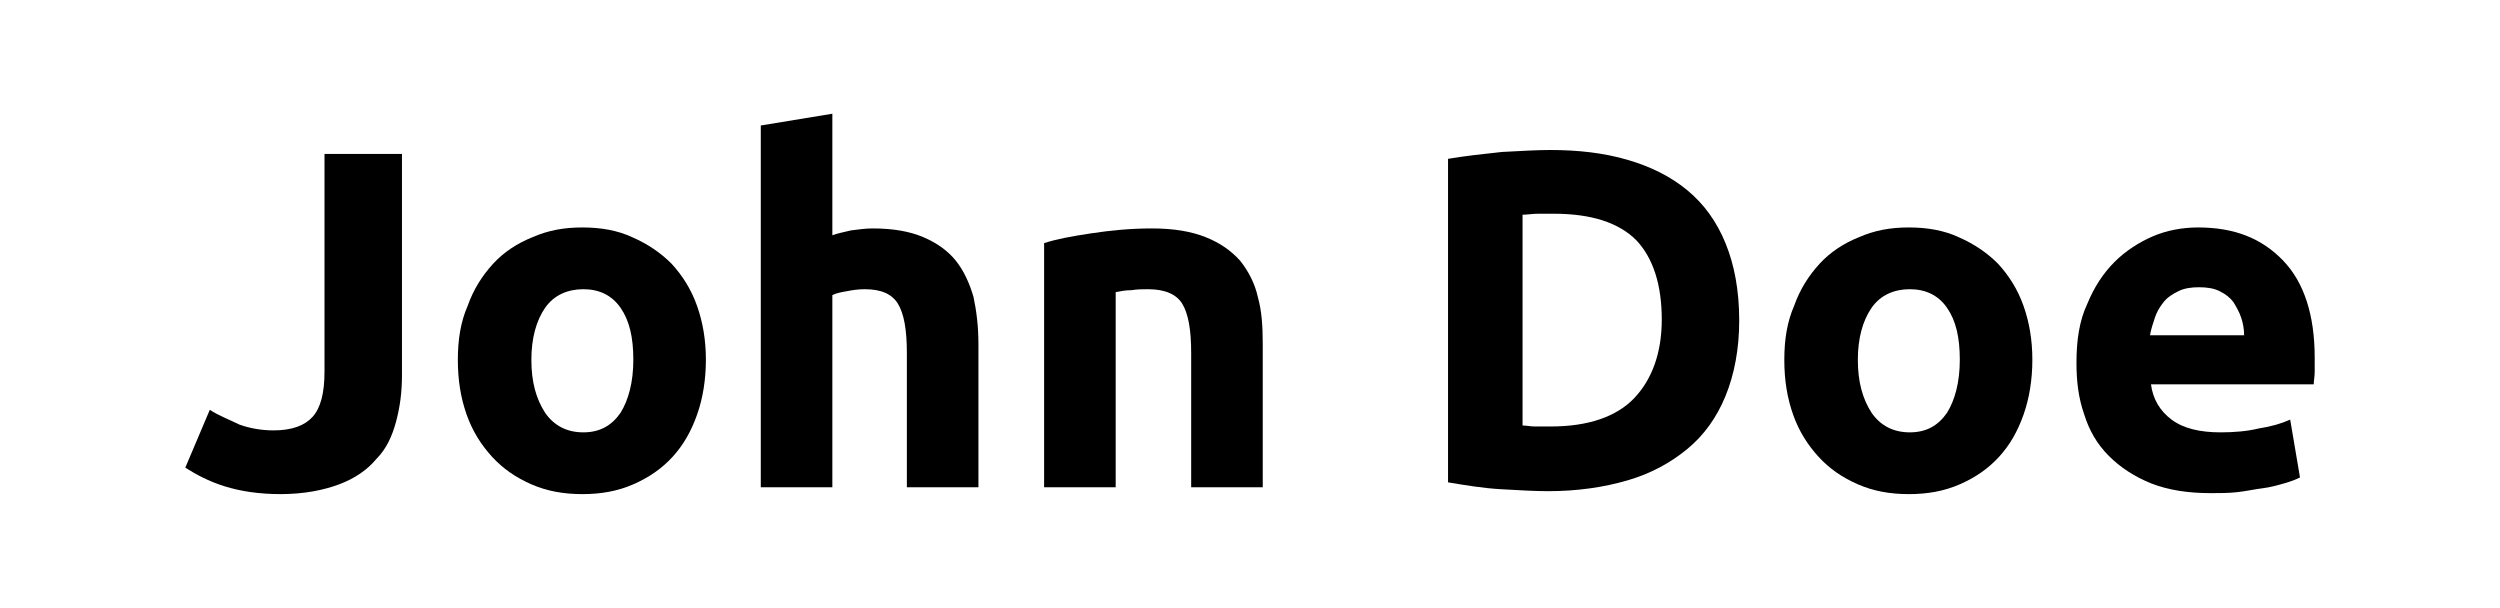
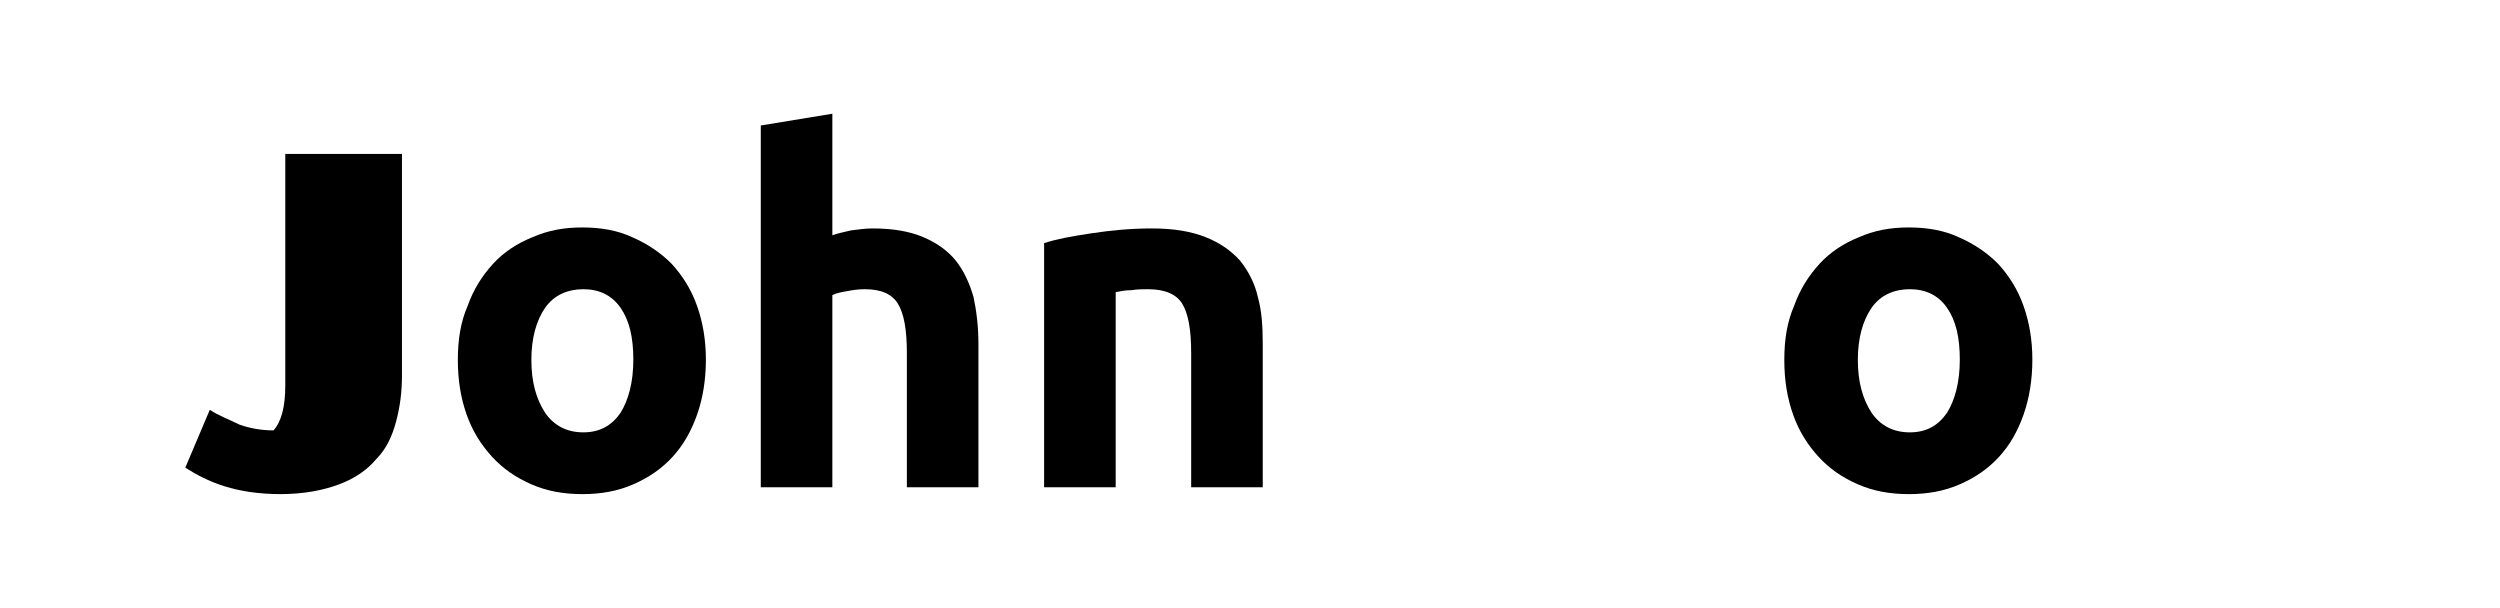
<svg xmlns="http://www.w3.org/2000/svg" version="1.1" id="Layer_1" x="0px" y="0px" viewBox="0 0 255 62" style="enable-background:new 0 0 255 62;" xml:space="preserve">
  <g>
-     <path d="M41,38.3c0,1.7-0.2,3.2-0.6,4.7c-0.4,1.5-1,2.8-2,3.8c-0.9,1.1-2.2,2-3.8,2.6s-3.6,1-6,1c-2.2,0-4.1-0.3-5.7-0.8   c-1.6-0.5-2.9-1.2-4-1.9l2.5-5.9c0.9,0.6,2,1,3,1.5c1.1,0.4,2.3,0.6,3.5,0.6c1.9,0,3.2-0.5,4-1.4c0.8-0.9,1.2-2.4,1.2-4.6V15.7H41   V38.3z" />
+     <path d="M41,38.3c0,1.7-0.2,3.2-0.6,4.7c-0.4,1.5-1,2.8-2,3.8c-0.9,1.1-2.2,2-3.8,2.6s-3.6,1-6,1c-2.2,0-4.1-0.3-5.7-0.8   c-1.6-0.5-2.9-1.2-4-1.9l2.5-5.9c0.9,0.6,2,1,3,1.5c1.1,0.4,2.3,0.6,3.5,0.6c0.8-0.9,1.2-2.4,1.2-4.6V15.7H41   V38.3z" />
    <path d="M72,36.7c0,2-0.3,3.9-0.9,5.6c-0.6,1.7-1.4,3.1-2.5,4.3c-1.1,1.2-2.4,2.1-4,2.8c-1.6,0.7-3.3,1-5.2,1c-1.9,0-3.6-0.3-5.2-1   c-1.6-0.7-2.9-1.6-4-2.8c-1.1-1.2-2-2.6-2.6-4.3c-0.6-1.7-0.9-3.5-0.9-5.6s0.3-3.9,1-5.5c0.6-1.7,1.5-3.1,2.6-4.3   c1.1-1.2,2.5-2.1,4-2.7c1.6-0.7,3.2-1,5.1-1c1.9,0,3.6,0.3,5.1,1c1.6,0.7,2.9,1.6,4,2.7c1.1,1.2,2,2.6,2.6,4.3   C71.7,32.9,72,34.7,72,36.7z M64.6,36.7c0-2.3-0.4-4-1.3-5.3c-0.9-1.3-2.2-1.9-3.8-1.9s-3,0.6-3.9,1.9c-0.9,1.3-1.4,3.1-1.4,5.3   c0,2.3,0.5,4,1.4,5.4c0.9,1.3,2.2,2,3.9,2s2.9-0.7,3.8-2C64.1,40.8,64.6,39,64.6,36.7z" />
    <path d="M77.6,49.7V12.8l7.3-1.2V24c0.5-0.2,1.1-0.3,1.9-0.5c0.8-0.1,1.5-0.2,2.2-0.2c2.1,0,3.8,0.3,5.2,0.9   c1.4,0.6,2.5,1.4,3.3,2.4c0.8,1,1.4,2.3,1.8,3.7c0.3,1.4,0.5,3,0.5,4.8v14.6h-7.3V36c0-2.4-0.3-4-0.9-5c-0.6-1-1.7-1.5-3.4-1.5   c-0.7,0-1.3,0.1-1.8,0.2c-0.6,0.1-1.1,0.2-1.5,0.4v19.6H77.6z" />
    <path d="M106.5,24.8c1.2-0.4,2.8-0.7,4.8-1c2-0.3,4-0.5,6.2-0.5c2.2,0,4,0.3,5.5,0.9c1.5,0.6,2.6,1.4,3.5,2.4   c0.8,1,1.5,2.3,1.8,3.7c0.4,1.4,0.5,3,0.5,4.8v14.6h-7.3V36c0-2.4-0.3-4-0.9-5s-1.8-1.5-3.5-1.5c-0.5,0-1.1,0-1.7,0.1   c-0.6,0-1.1,0.1-1.6,0.2v19.9h-7.3V24.8z" />
-     <path d="M177.4,32.7c0,2.9-0.5,5.5-1.4,7.7c-0.9,2.2-2.2,4-3.9,5.4c-1.7,1.4-3.7,2.5-6.1,3.2c-2.4,0.7-5.1,1.1-8.1,1.1   c-1.4,0-3-0.1-4.8-0.2c-1.8-0.1-3.6-0.4-5.4-0.7V16.2c1.8-0.3,3.6-0.5,5.5-0.7c1.9-0.1,3.6-0.2,4.9-0.2c2.9,0,5.5,0.3,7.9,1   c2.4,0.7,4.4,1.7,6.1,3.1c1.7,1.4,3,3.2,3.9,5.4C176.9,27,177.4,29.6,177.4,32.7z M155.3,43.4c0.4,0,0.8,0.1,1.2,0.1   c0.5,0,1,0,1.7,0c3.8,0,6.7-1,8.5-2.9s2.8-4.6,2.8-8c0-3.6-0.9-6.3-2.6-8.1c-1.8-1.8-4.6-2.7-8.4-2.7c-0.5,0-1.1,0-1.6,0   c-0.6,0-1.1,0.1-1.6,0.1V43.4z" />
    <path d="M207.3,36.7c0,2-0.3,3.9-0.9,5.6c-0.6,1.7-1.4,3.1-2.5,4.3c-1.1,1.2-2.4,2.1-4,2.8c-1.6,0.7-3.3,1-5.2,1   c-1.9,0-3.6-0.3-5.2-1s-2.9-1.6-4-2.8c-1.1-1.2-2-2.6-2.6-4.3c-0.6-1.7-0.9-3.5-0.9-5.6s0.3-3.9,1-5.5c0.6-1.7,1.5-3.1,2.6-4.3   c1.1-1.2,2.5-2.1,4-2.7c1.6-0.7,3.2-1,5.1-1c1.9,0,3.6,0.3,5.1,1c1.6,0.7,2.9,1.6,4,2.7c1.1,1.2,2,2.6,2.6,4.3   S207.3,34.7,207.3,36.7z M199.9,36.7c0-2.3-0.4-4-1.3-5.3c-0.9-1.3-2.2-1.9-3.8-1.9s-3,0.6-3.9,1.9c-0.9,1.3-1.4,3.1-1.4,5.3   c0,2.3,0.5,4,1.4,5.4c0.9,1.3,2.2,2,3.9,2s2.9-0.7,3.8-2C199.4,40.8,199.9,39,199.9,36.7z" />
-     <path d="M211.8,37c0-2.3,0.3-4.3,1.1-6c0.7-1.7,1.6-3.1,2.8-4.3c1.1-1.1,2.5-2,3.9-2.6s3-0.9,4.6-0.9c3.7,0,6.5,1.1,8.7,3.4   c2.1,2.2,3.2,5.5,3.2,9.9c0,0.4,0,0.9,0,1.4c0,0.5-0.1,1-0.1,1.3h-16.6c0.2,1.5,0.9,2.7,2.1,3.6c1.2,0.9,2.9,1.3,5,1.3   c1.3,0,2.7-0.1,3.9-0.4c1.3-0.2,2.3-0.5,3.2-0.9l1,5.9c-0.4,0.2-0.9,0.4-1.6,0.6c-0.7,0.2-1.4,0.4-2.2,0.5   c-0.8,0.1-1.7,0.3-2.6,0.4s-1.8,0.1-2.7,0.1c-2.3,0-4.3-0.3-6.1-1c-1.7-0.7-3.1-1.6-4.3-2.8s-2-2.6-2.5-4.2   C212,40.6,211.8,38.9,211.8,37z M228.9,34.2c0-0.6-0.1-1.2-0.3-1.8c-0.2-0.6-0.5-1.1-0.8-1.6c-0.4-0.5-0.8-0.8-1.4-1.1   c-0.6-0.3-1.3-0.4-2.1-0.4c-0.8,0-1.5,0.1-2.1,0.4c-0.6,0.3-1.1,0.6-1.5,1.1c-0.4,0.5-0.7,1-0.9,1.6c-0.2,0.6-0.4,1.2-0.5,1.8   H228.9z" />
  </g>
</svg>